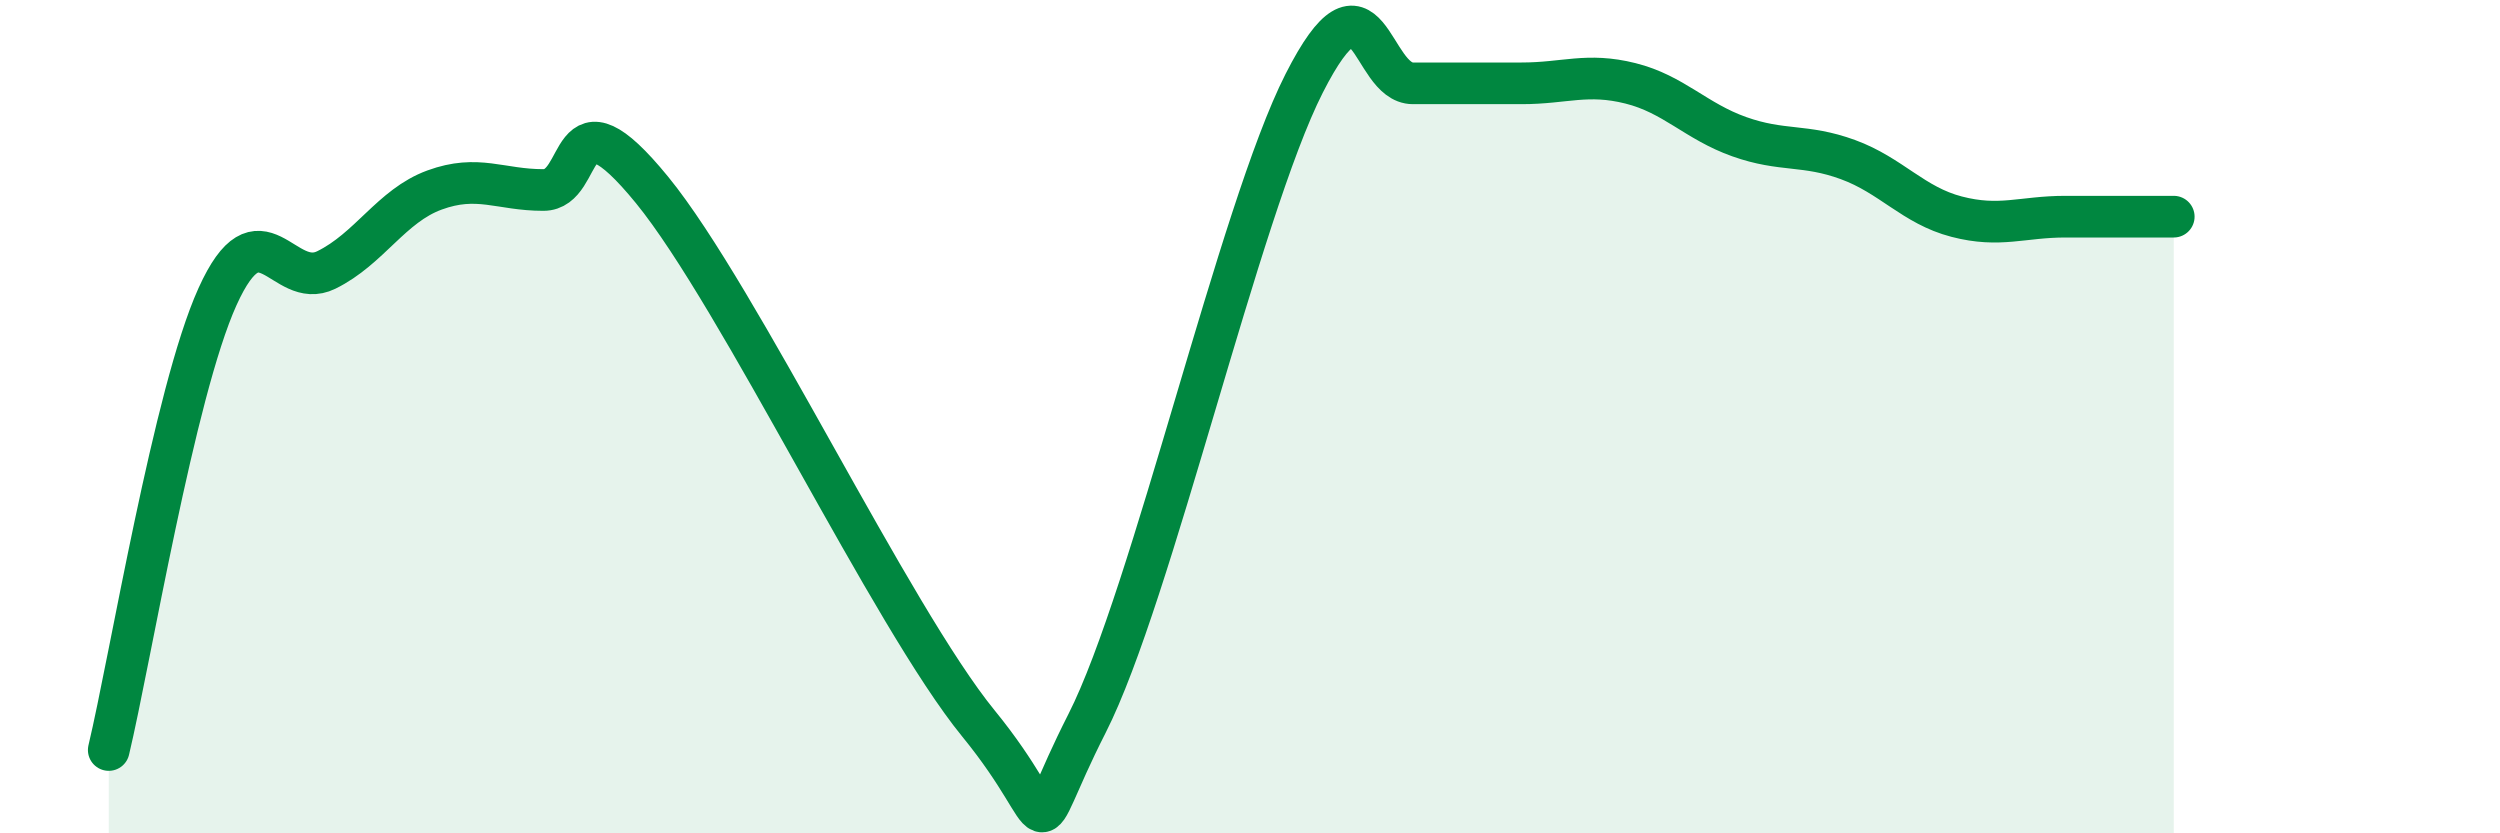
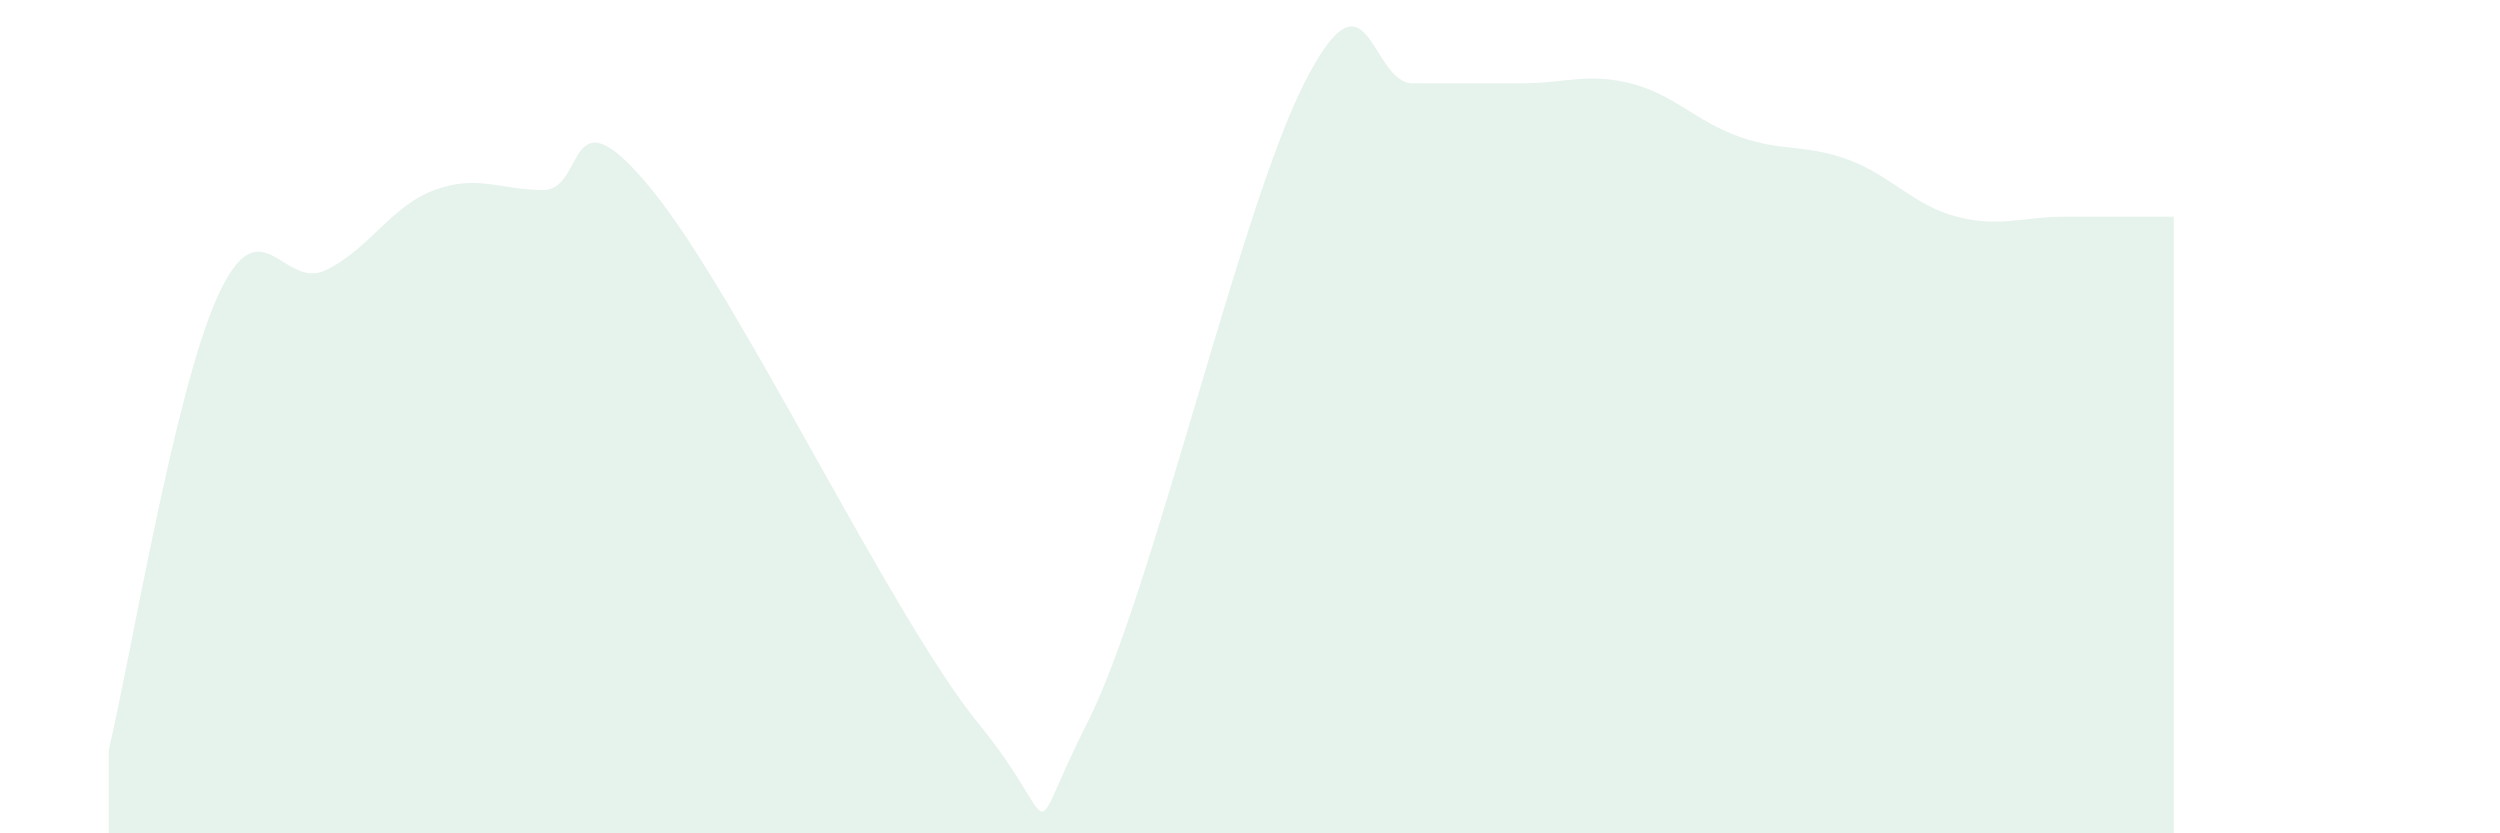
<svg xmlns="http://www.w3.org/2000/svg" width="60" height="20" viewBox="0 0 60 20">
  <path d="M 2.61,18 C 3.13,15.82 4.18,9.42 5.22,7.12 C 6.26,4.82 6.79,6.99 7.83,6.48 C 8.87,5.97 9.39,4.94 10.43,4.56 C 11.47,4.18 12,4.56 13.04,4.56 C 14.08,4.56 13.56,2 15.65,4.56 C 17.74,7.12 21.39,14.8 23.48,17.36 C 25.57,19.92 24.53,20.43 26.09,17.36 C 27.65,14.29 29.74,5.07 31.3,2 C 32.86,-1.07 32.87,2 33.91,2 C 34.95,2 35.48,2 36.52,2 C 37.56,2 38.09,1.74 39.13,2 C 40.17,2.26 40.7,2.91 41.74,3.28 C 42.78,3.65 43.31,3.45 44.35,3.83 C 45.39,4.21 45.92,4.93 46.96,5.2 C 48,5.47 48.53,5.2 49.57,5.2 C 50.61,5.2 51.65,5.2 52.17,5.2L52.17 20L2.61 20Z" fill="#008740" opacity="0.1" stroke-linecap="round" stroke-linejoin="round" />
-   <path d="M 2.61,18 C 3.13,15.82 4.18,9.42 5.22,7.12 C 6.26,4.82 6.79,6.99 7.83,6.48 C 8.87,5.97 9.39,4.94 10.43,4.56 C 11.47,4.18 12,4.56 13.04,4.56 C 14.08,4.56 13.56,2 15.65,4.56 C 17.74,7.12 21.39,14.8 23.48,17.36 C 25.57,19.92 24.53,20.43 26.09,17.36 C 27.65,14.29 29.74,5.07 31.3,2 C 32.86,-1.07 32.87,2 33.91,2 C 34.95,2 35.48,2 36.52,2 C 37.56,2 38.09,1.74 39.13,2 C 40.17,2.26 40.7,2.91 41.74,3.28 C 42.78,3.65 43.31,3.45 44.35,3.83 C 45.39,4.21 45.92,4.93 46.96,5.2 C 48,5.47 48.53,5.2 49.57,5.2 C 50.61,5.2 51.65,5.2 52.17,5.2" stroke="#008740" stroke-width="1" fill="none" stroke-linecap="round" stroke-linejoin="round" />
</svg>